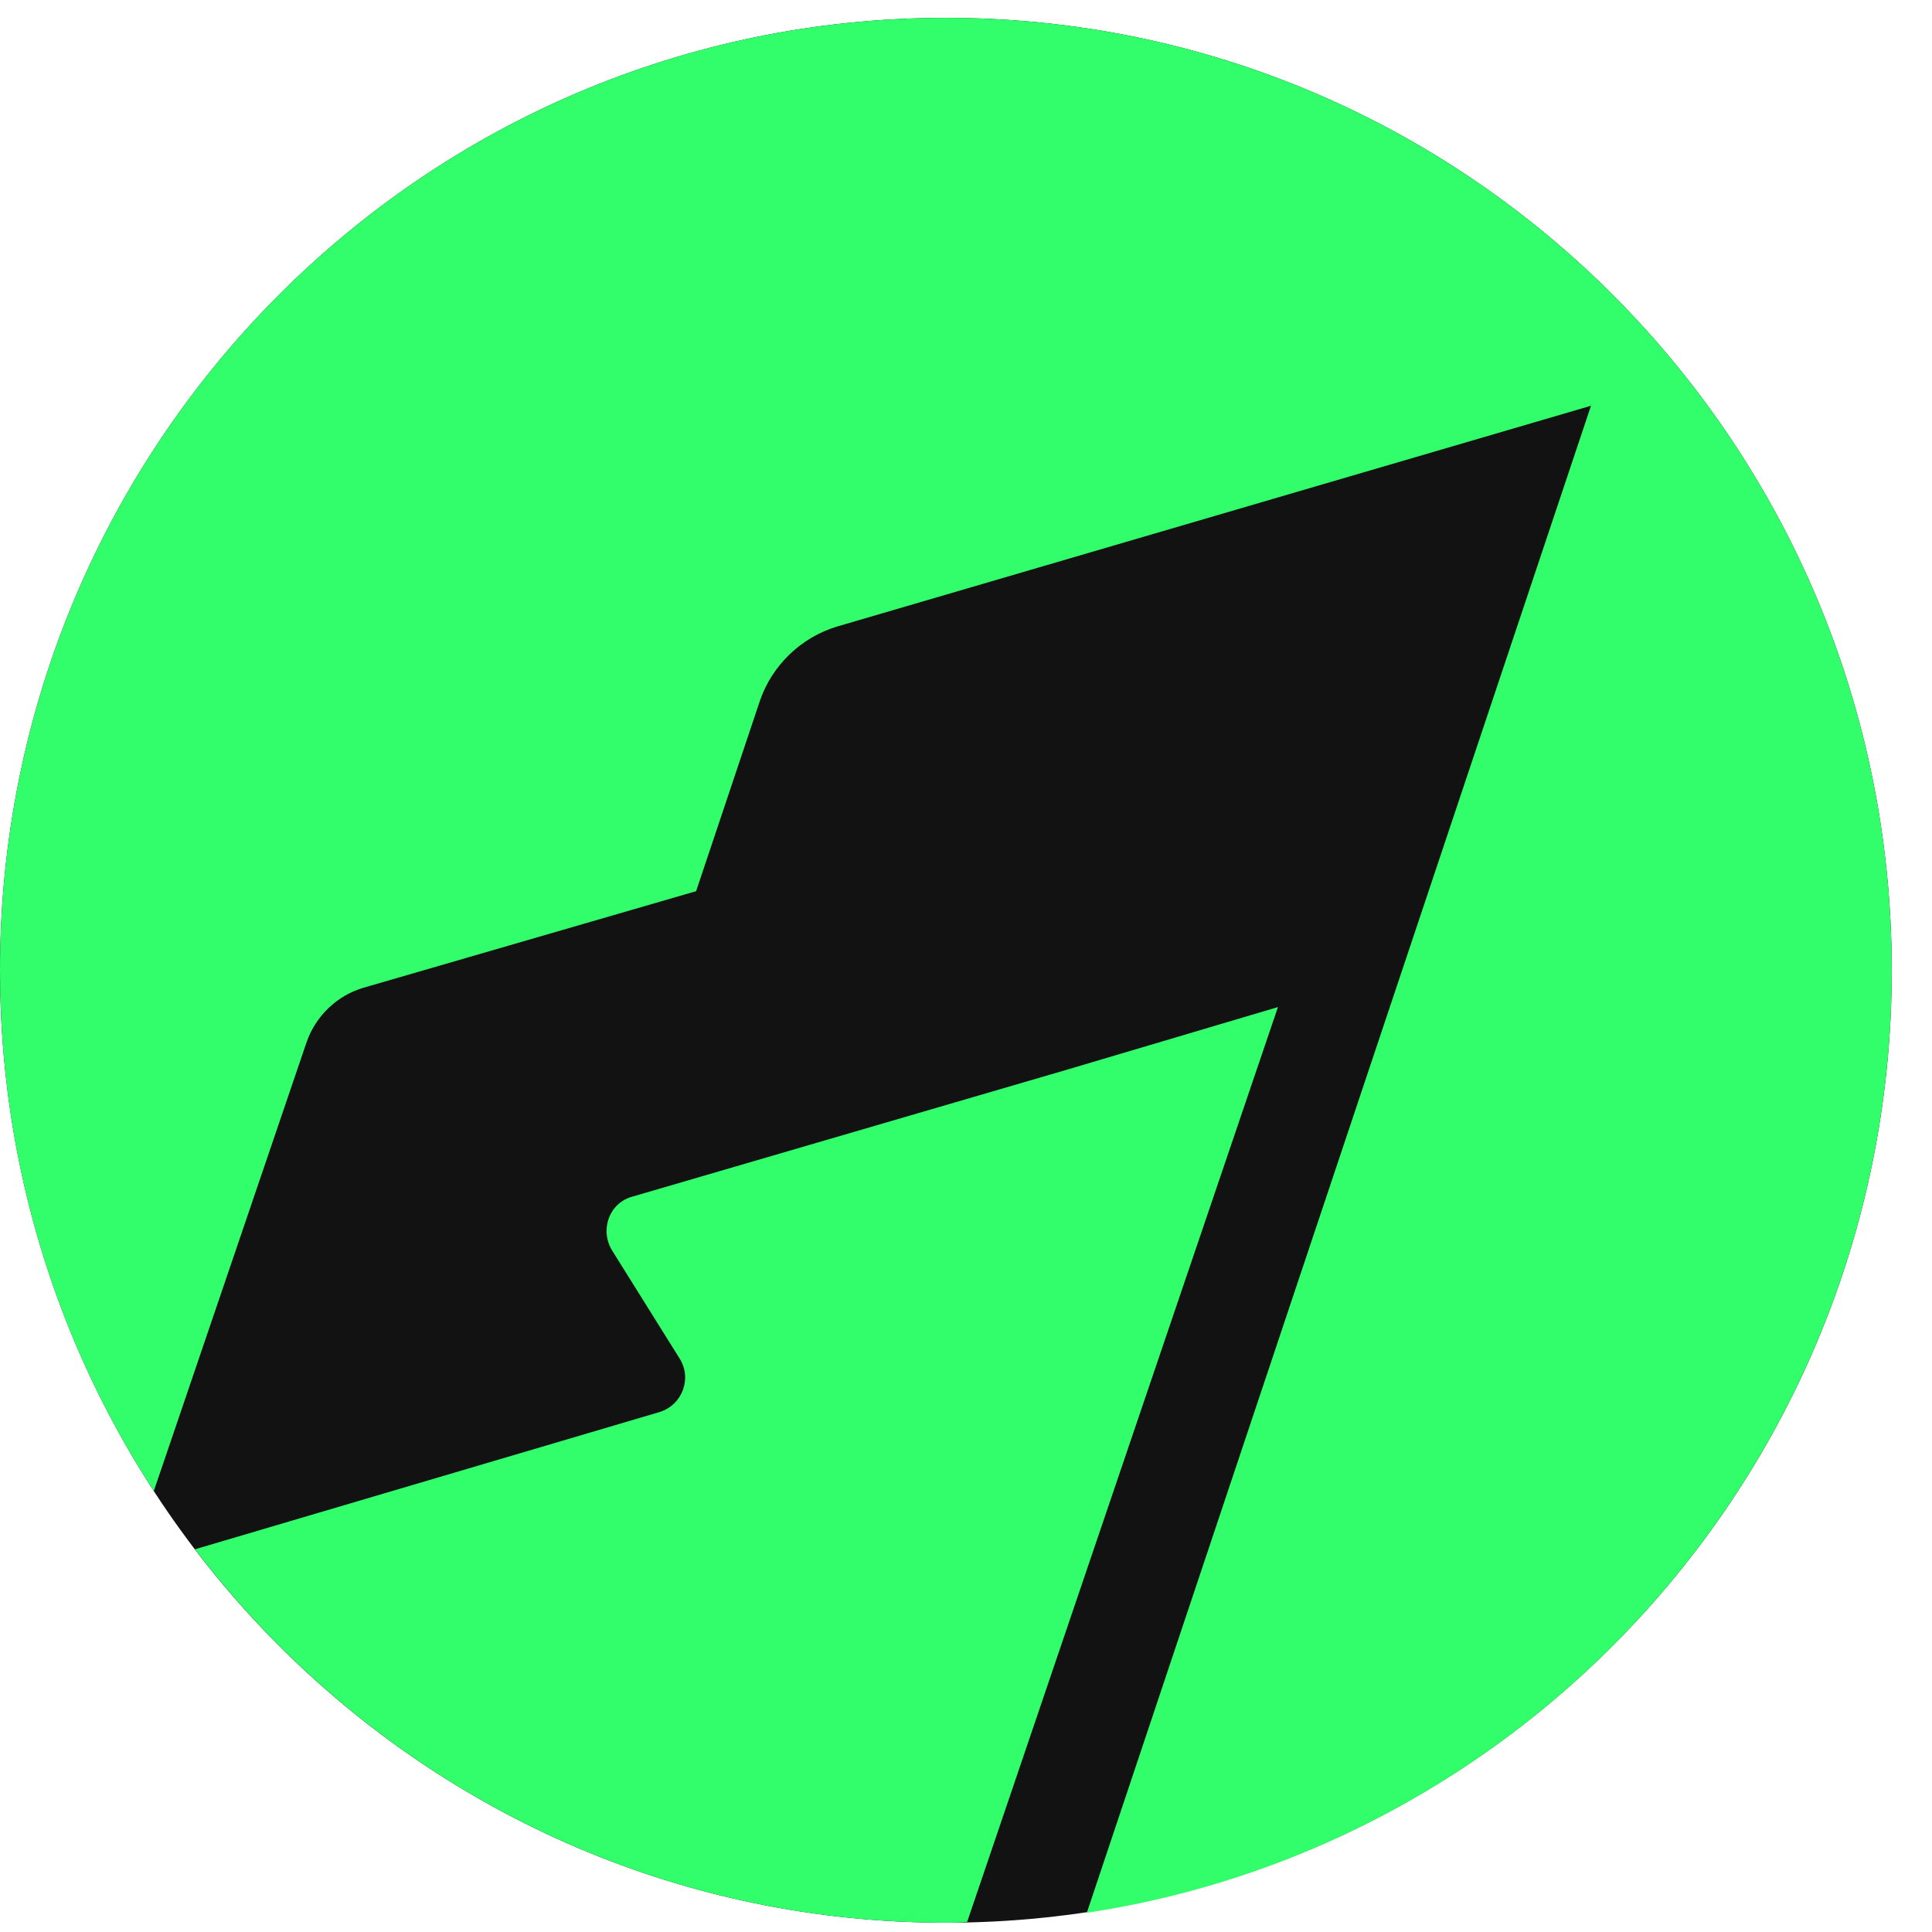
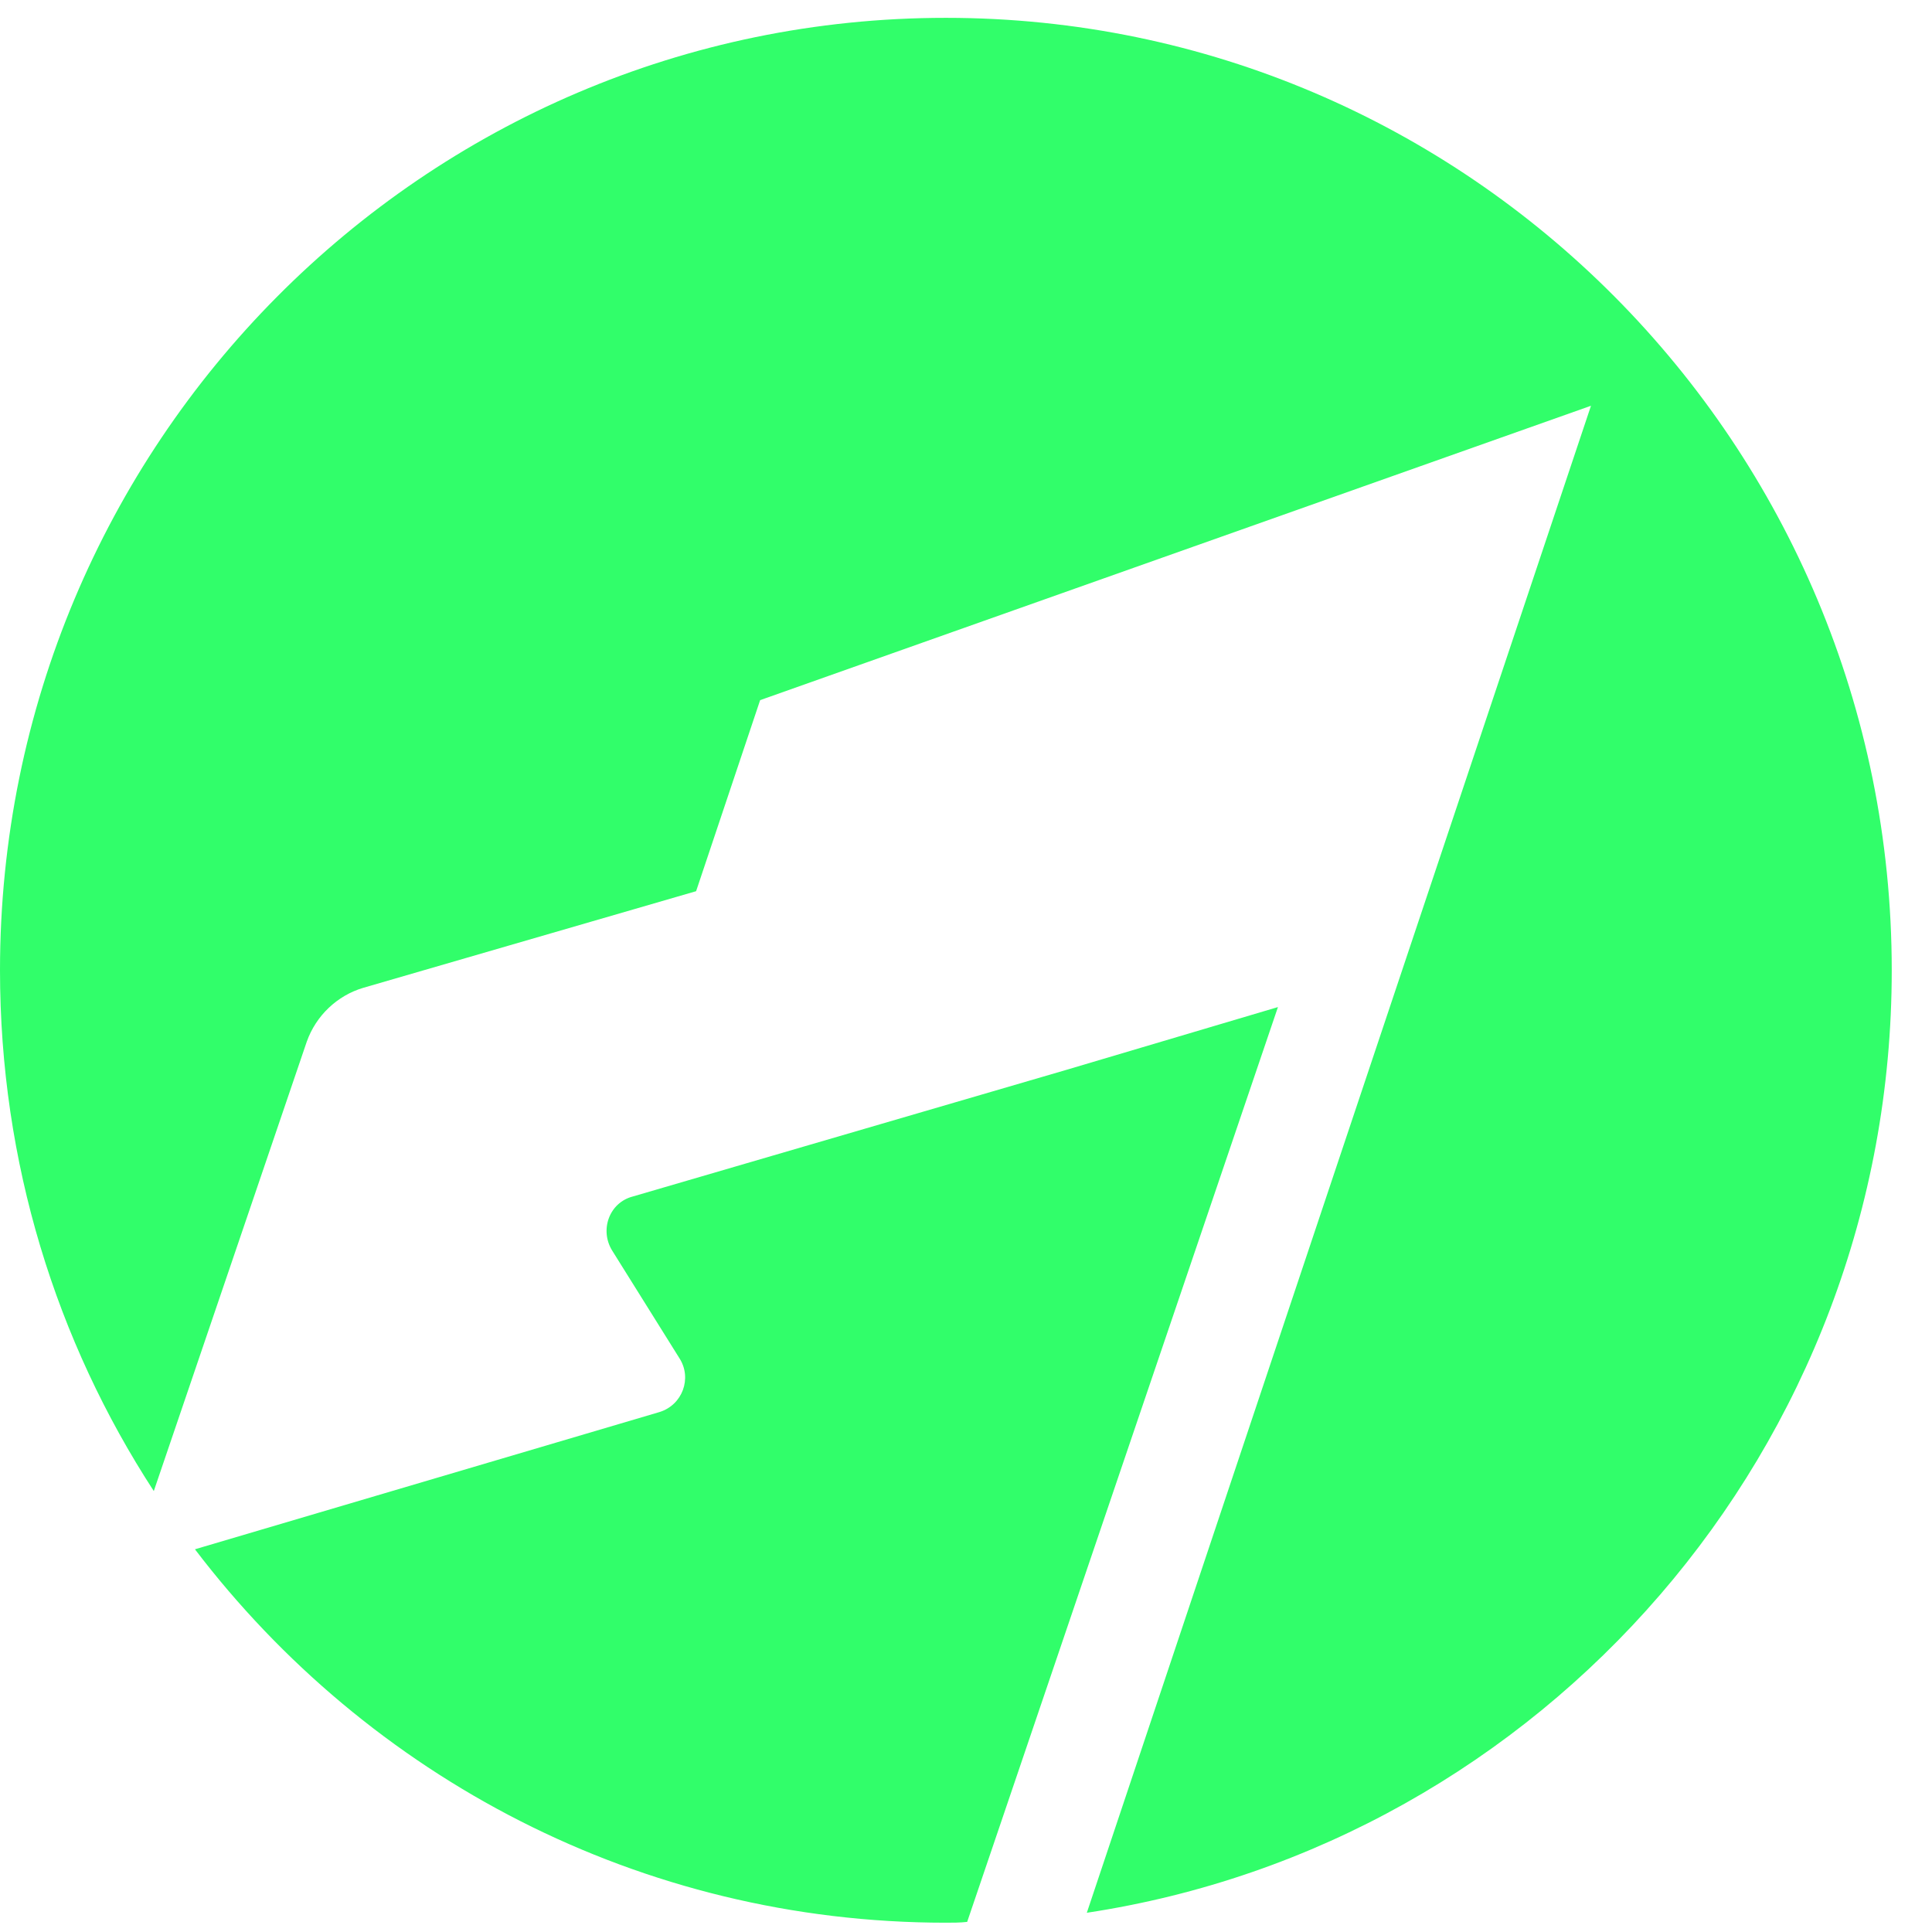
<svg xmlns="http://www.w3.org/2000/svg" width="43" height="43" viewBox="0 0 43 43" fill="none">
-   <path d="M21.052 42.793C32.678 42.793 42.104 33.302 42.104 21.595C42.104 9.887 32.678 0.397 21.052 0.397C9.425 0.397 0 9.887 0 21.595C0 33.302 9.425 42.793 21.052 42.793Z" fill="#121212" />
-   <path d="M23.729 23.813L14.085 26.63C13.558 26.765 13.339 27.381 13.629 27.84L15.122 30.23C15.408 30.675 15.189 31.269 14.68 31.427L4.339 34.482C8.187 39.535 14.237 42.793 21.052 42.793C21.204 42.793 21.374 42.793 21.526 42.775L28.443 22.414L23.729 23.813ZM21.052 0.397C9.424 0.397 0 9.886 0 21.595C0 25.878 1.256 29.856 3.423 33.186L6.828 23.183C7.034 22.603 7.507 22.157 8.084 21.986L15.493 19.835L16.918 15.583C17.191 14.8 17.834 14.184 18.63 13.945L35.41 9.031L24.189 42.572C34.324 41.038 42.104 32.228 42.104 21.595C42.104 9.886 32.679 0.397 21.052 0.397Z" fill="#31FE6A" />
+   <path d="M23.729 23.813L14.085 26.63C13.558 26.765 13.339 27.381 13.629 27.84L15.122 30.23C15.408 30.675 15.189 31.269 14.68 31.427L4.339 34.482C8.187 39.535 14.237 42.793 21.052 42.793C21.204 42.793 21.374 42.793 21.526 42.775L28.443 22.414L23.729 23.813ZM21.052 0.397C9.424 0.397 0 9.886 0 21.595C0 25.878 1.256 29.856 3.423 33.186L6.828 23.183C7.034 22.603 7.507 22.157 8.084 21.986L15.493 19.835L16.918 15.583L35.41 9.031L24.189 42.572C34.324 41.038 42.104 32.228 42.104 21.595C42.104 9.886 32.679 0.397 21.052 0.397Z" fill="#31FE6A" />
</svg>